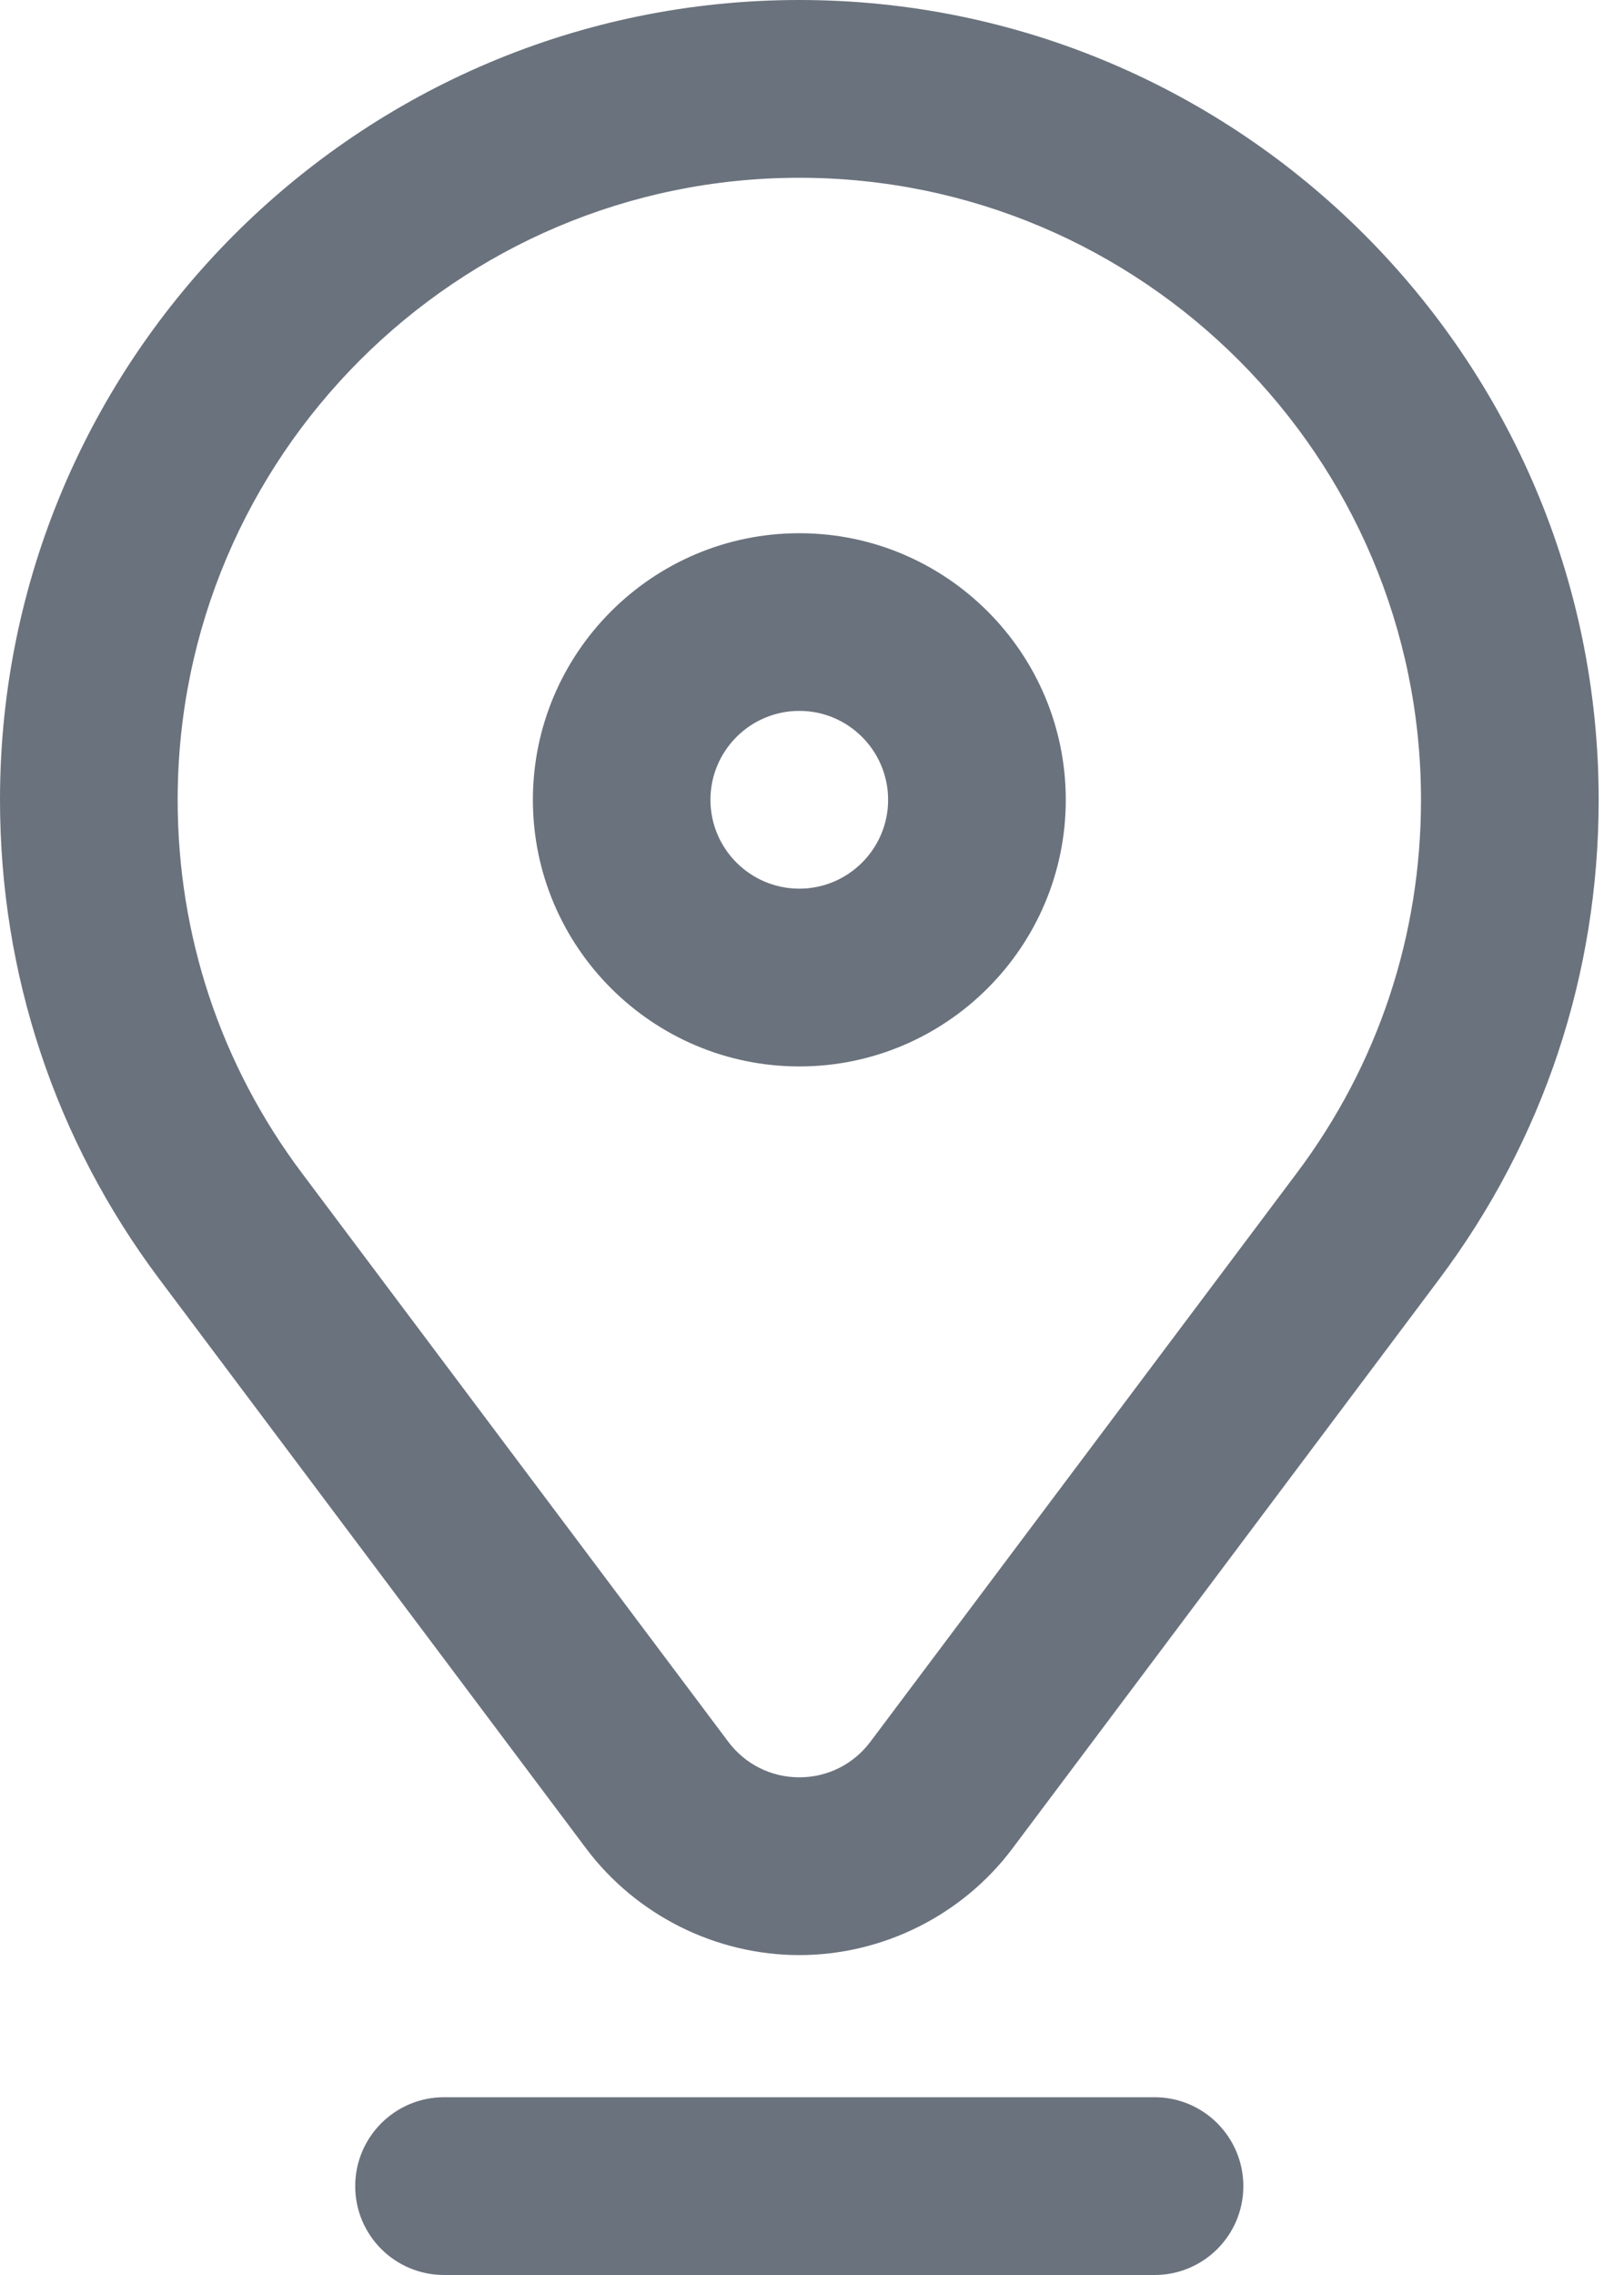
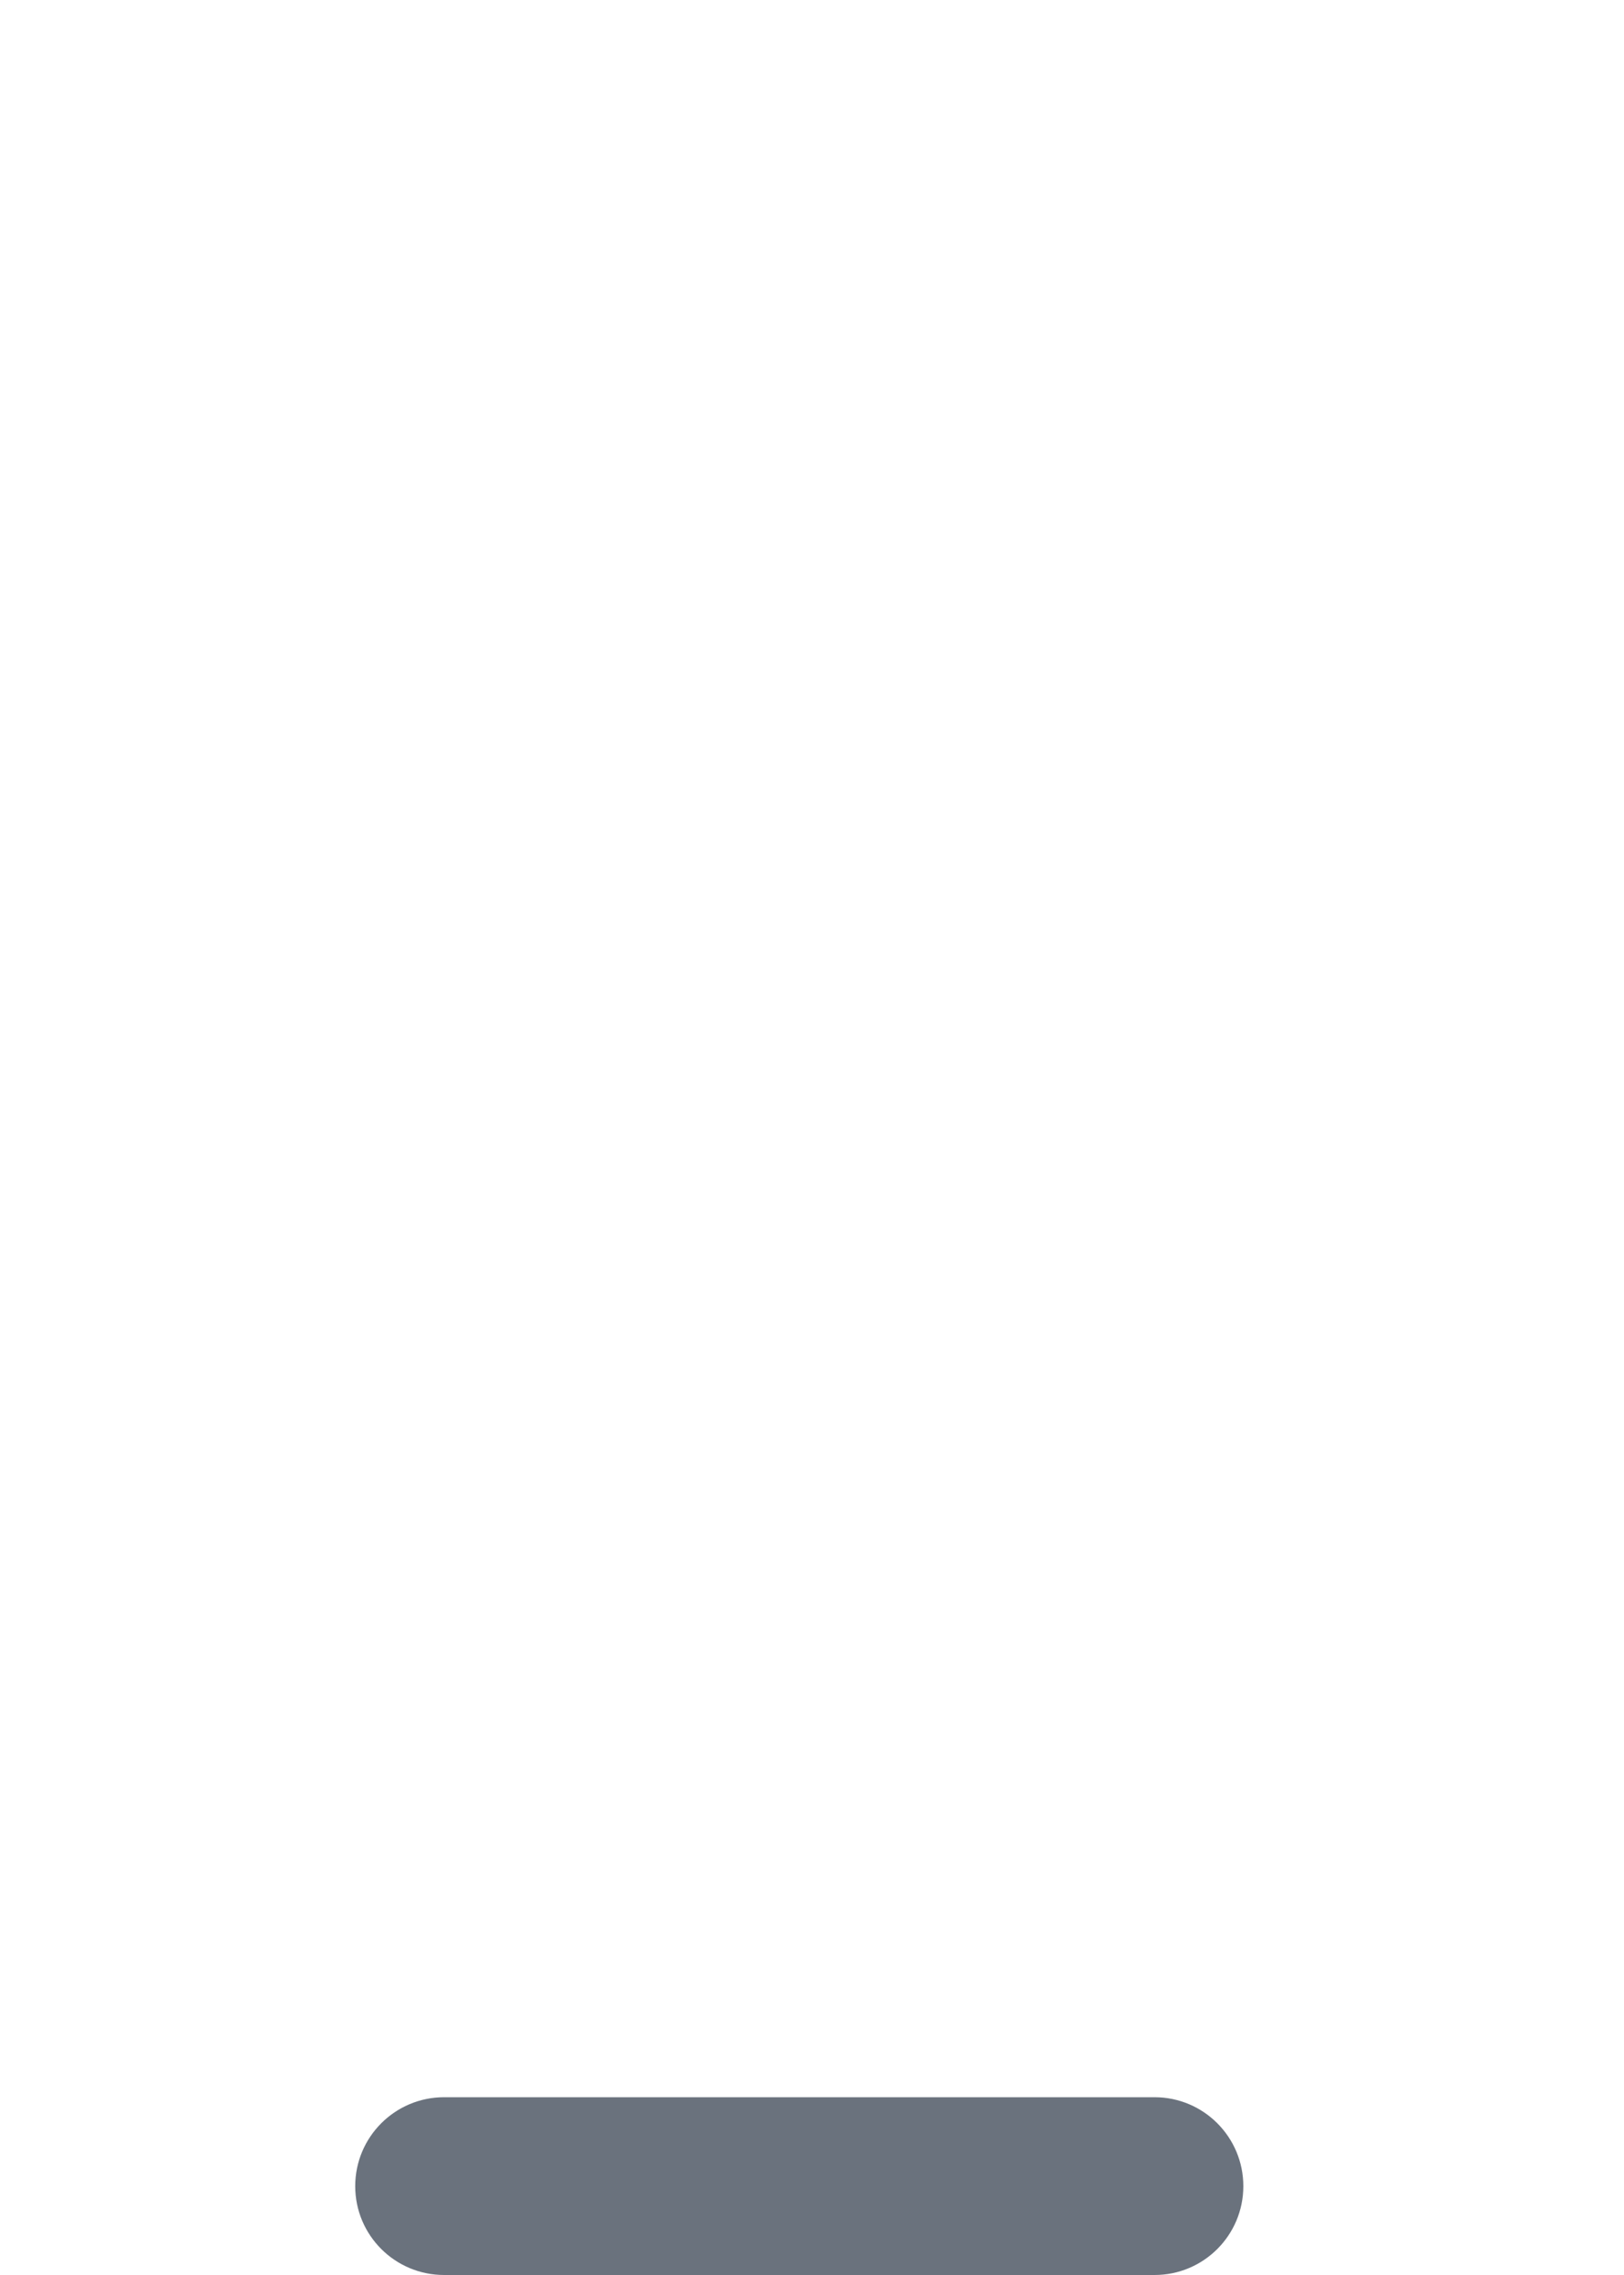
<svg xmlns="http://www.w3.org/2000/svg" width="15" height="21" viewBox="0 0 15 21" fill="none">
-   <path d="M7.383 9.844C8.74 9.844 9.844 8.74 9.844 7.383C9.844 6.026 8.74 4.922 7.383 4.922C6.026 4.922 4.922 6.026 4.922 7.383C4.922 8.74 6.026 9.844 7.383 9.844ZM7.383 6.562C7.835 6.562 8.203 6.93 8.203 7.383C8.203 7.835 7.835 8.203 7.383 8.203C6.93 8.203 6.562 7.835 6.562 7.383C6.562 6.93 6.93 6.562 7.383 6.562Z" fill="#6A727D" />
-   <path d="M14.766 7.383C14.766 3.312 11.454 0 7.383 0C3.312 0 0 3.312 0 7.383C0 8.993 0.509 10.524 1.473 11.809L5.413 17.062C5.876 17.679 6.612 18.047 7.383 18.047C8.153 18.047 8.89 17.679 9.352 17.062L13.292 11.809C14.256 10.524 14.766 8.993 14.766 7.383ZM11.98 10.825L8.04 16.077C7.883 16.286 7.644 16.406 7.383 16.406C7.122 16.406 6.883 16.286 6.726 16.077L2.786 10.825C2.037 9.826 1.641 8.635 1.641 7.383C1.641 4.217 4.217 1.641 7.383 1.641C10.549 1.641 13.125 4.217 13.125 7.383C13.125 8.635 12.729 9.826 11.98 10.825Z" fill="#6A727D" />
  <path d="M11.484 20.18C11.484 19.727 11.117 19.359 10.664 19.359H4.102C3.648 19.359 3.281 19.727 3.281 20.18C3.281 20.633 3.648 21 4.102 21H10.664C11.117 21 11.484 20.633 11.484 20.18Z" fill="#6A727D" />
</svg>